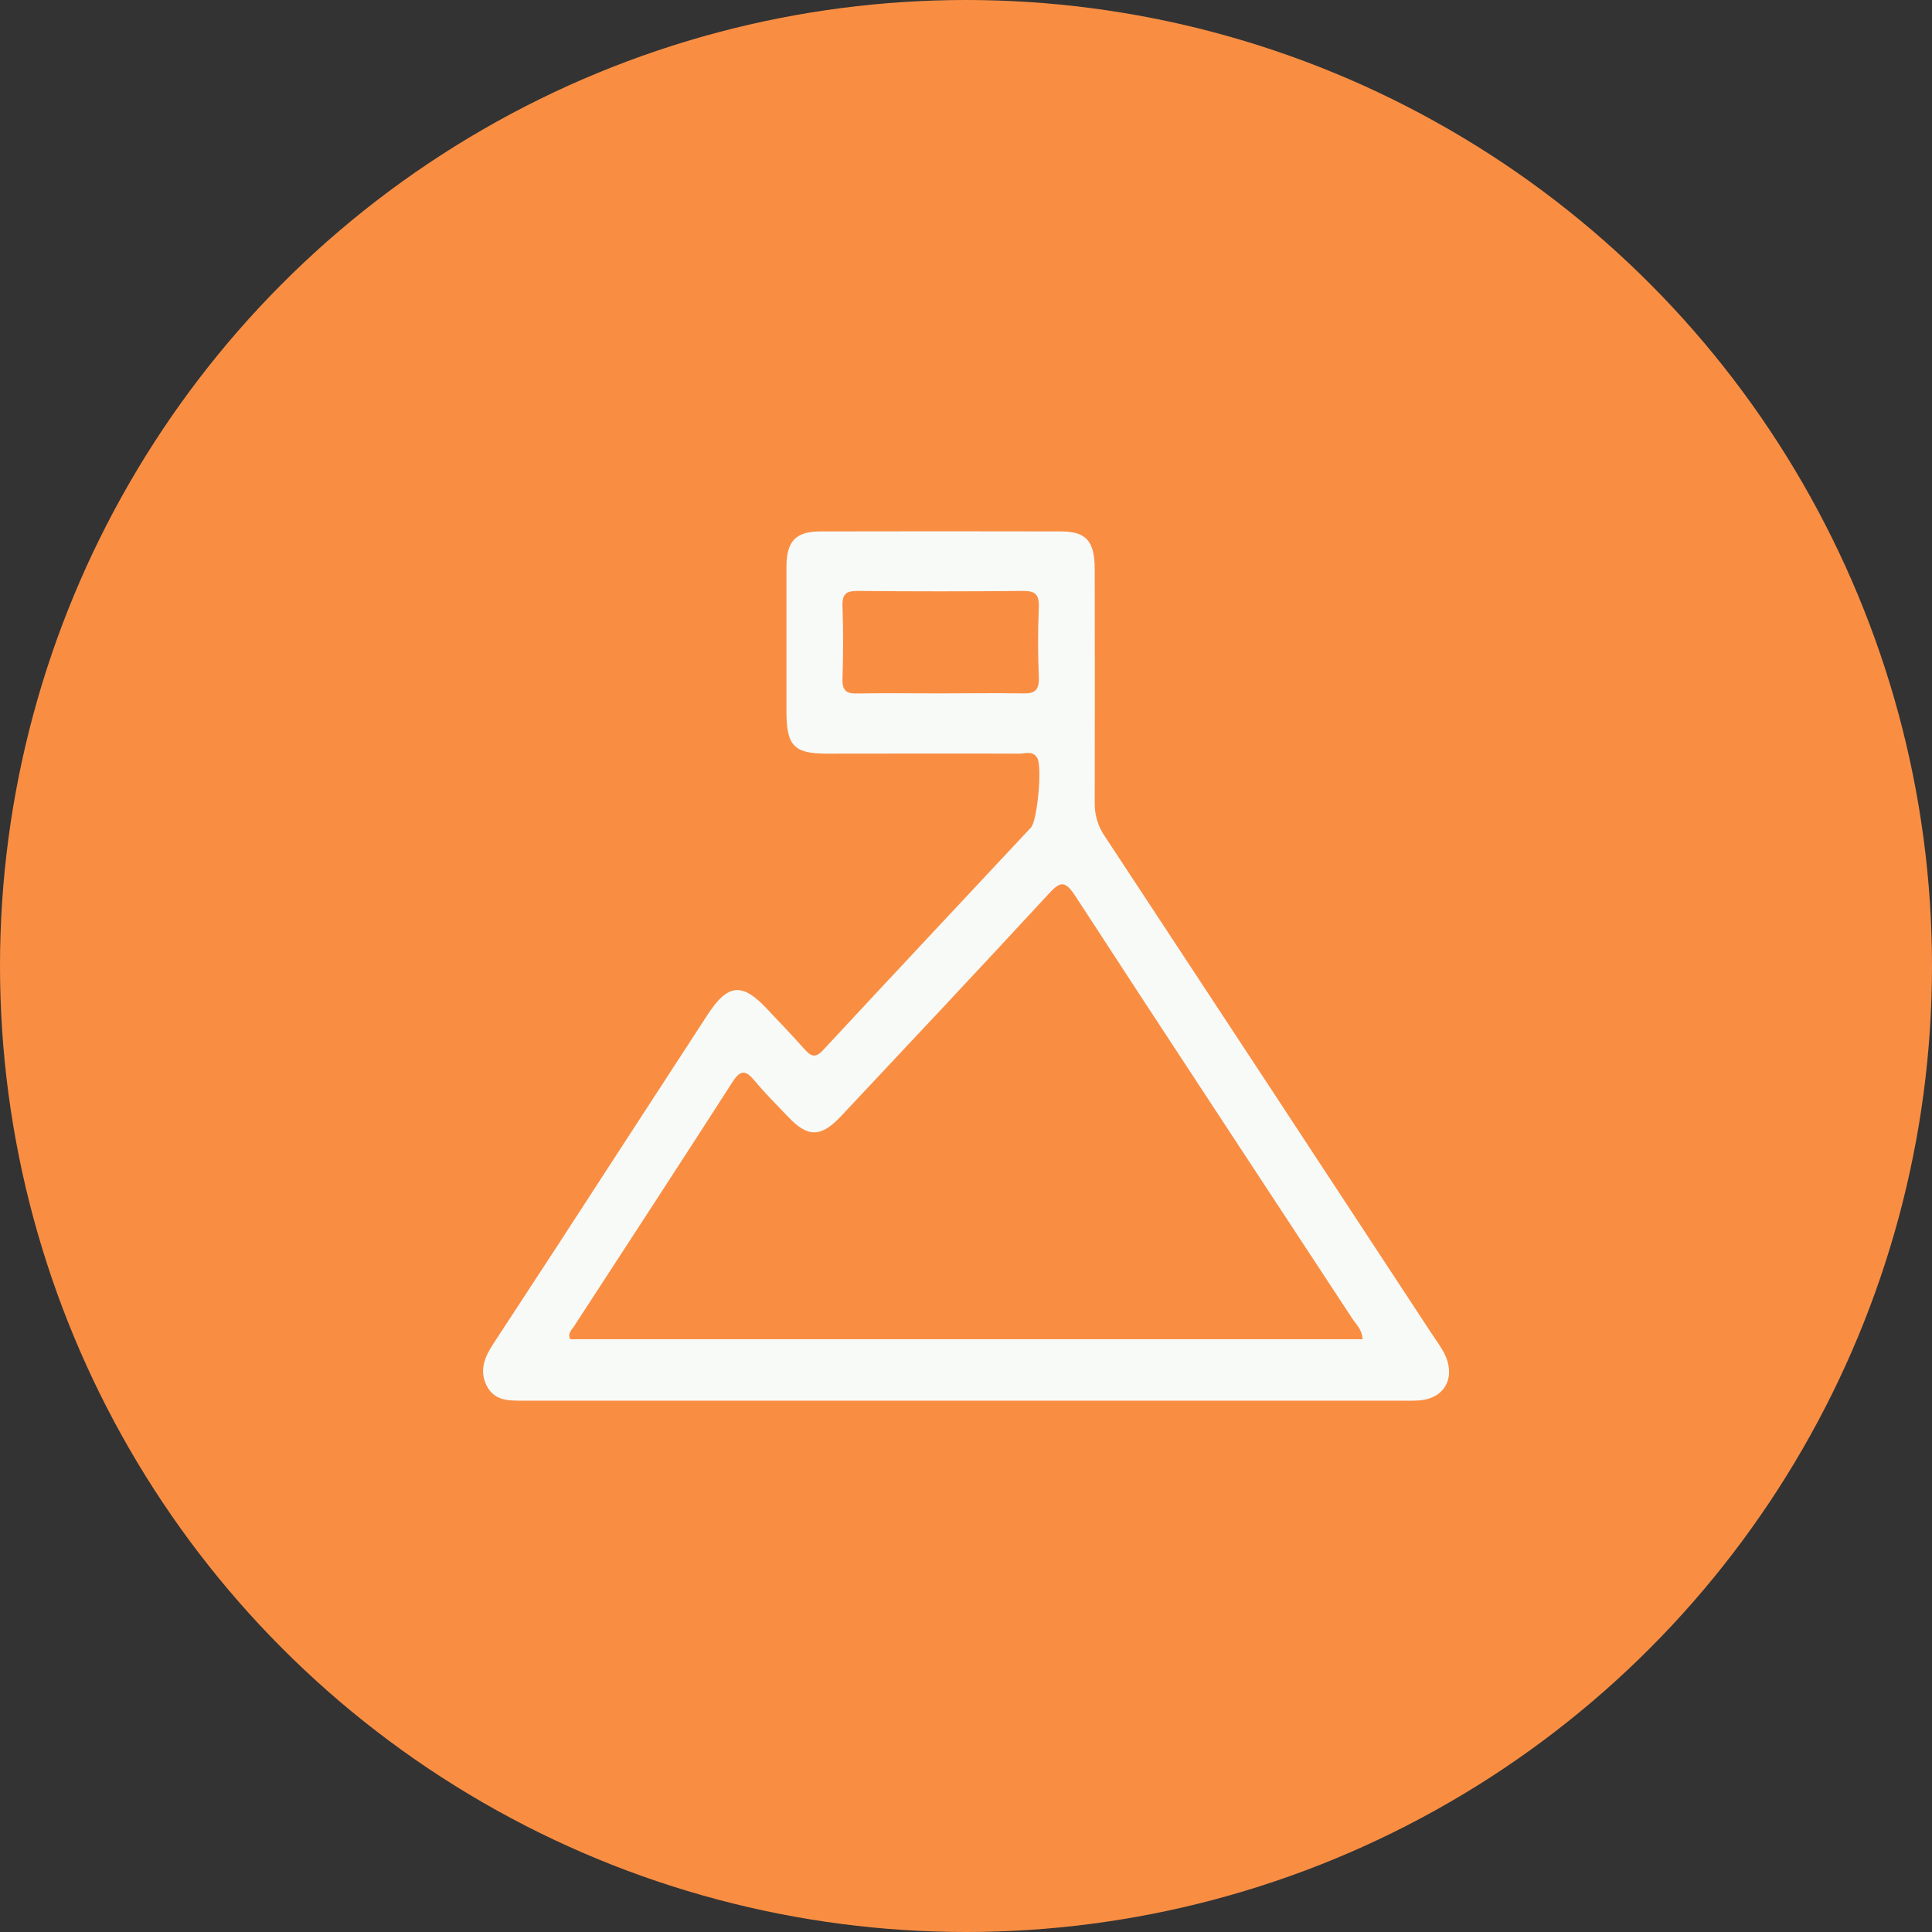
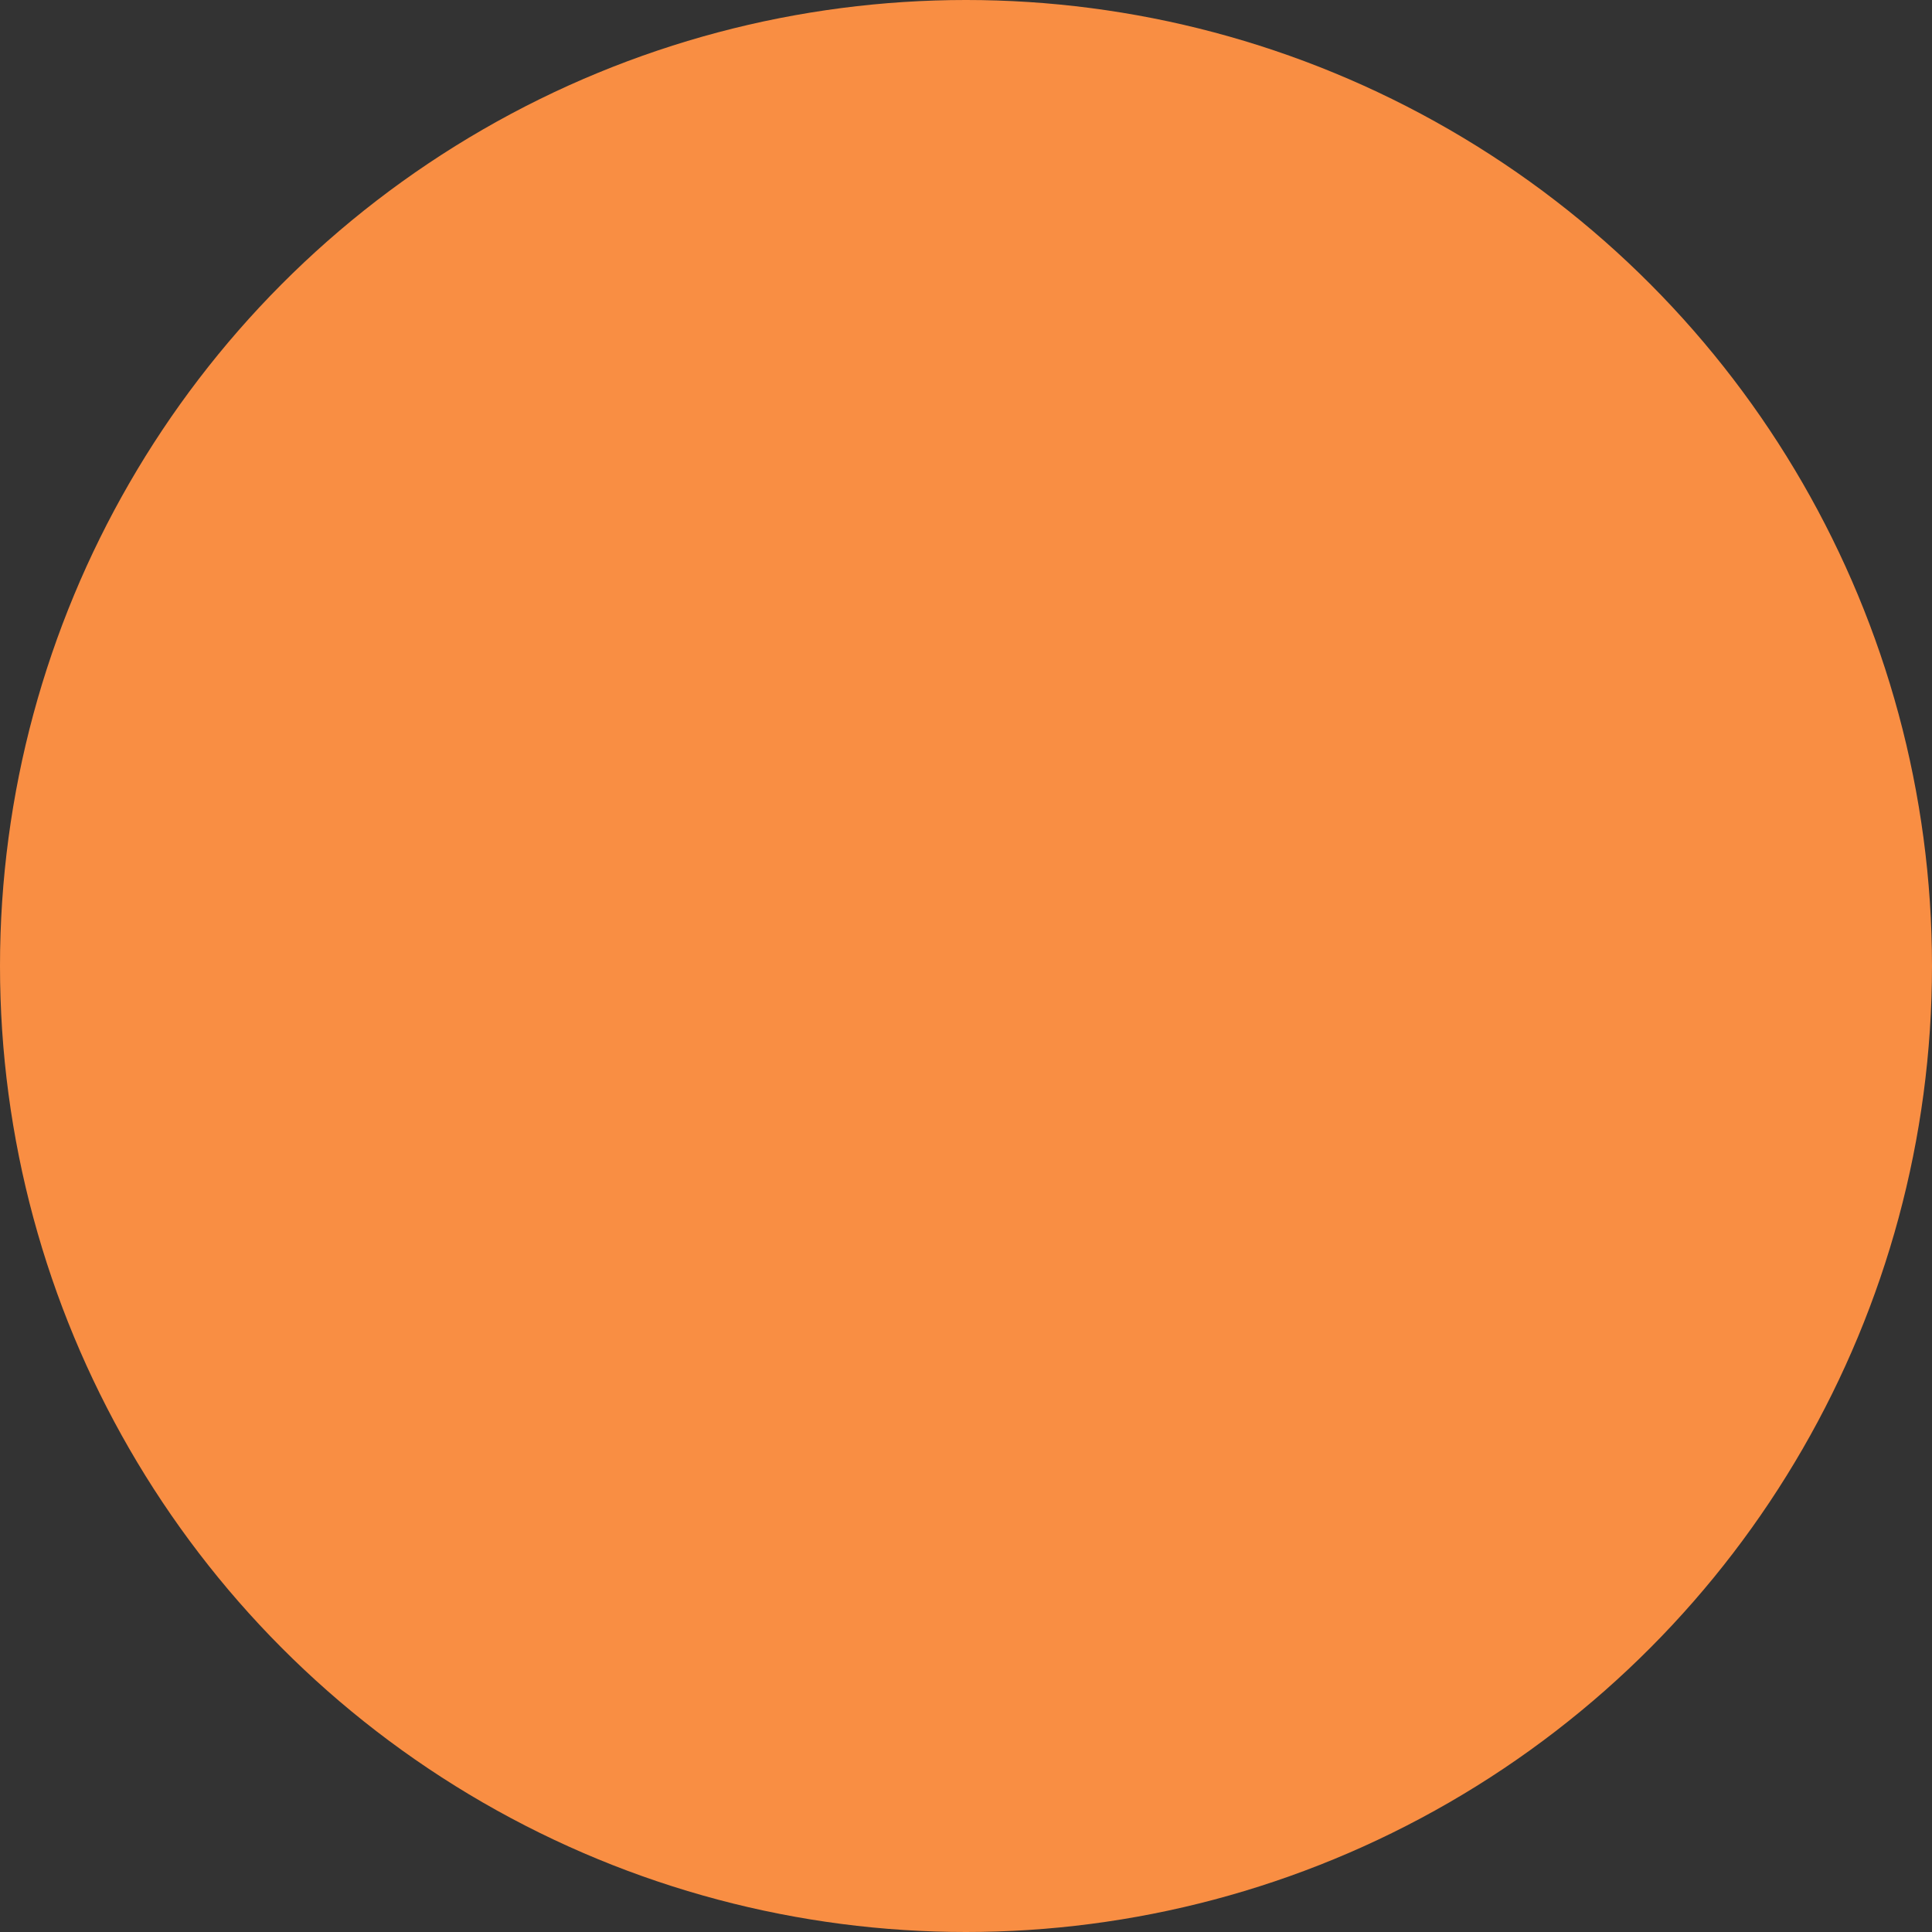
<svg xmlns="http://www.w3.org/2000/svg" width="56" height="56" viewBox="0 0 56 56" fill="none">
  <rect x="0" y="0" width="56" height="56" fill="#333333" stroke="none" />
  <circle cx="28" cy="28" r="28" fill="#F98E43" />
  <g clip-path="url(#clip0)">
    <path d="M28.01 40.599H15.1C14.708 40.599 14.313 40.589 14.1 40.151C13.888 39.714 14.051 39.33 14.296 38.956C15.574 37.007 16.846 35.055 18.113 33.098L20.512 29.409C21.089 28.521 21.508 28.473 22.212 29.223C22.579 29.613 22.953 29.998 23.309 30.401C23.494 30.611 23.623 30.691 23.857 30.439C25.858 28.282 27.873 26.139 29.881 23.988C30.072 23.784 30.21 22.229 30.069 21.977C29.941 21.747 29.723 21.844 29.549 21.844C27.685 21.837 25.821 21.844 23.959 21.844C23.015 21.844 22.797 21.615 22.796 20.629C22.796 19.233 22.796 17.838 22.796 16.438C22.796 15.687 23.063 15.405 23.774 15.404C26.098 15.399 28.422 15.399 30.747 15.404C31.483 15.404 31.729 15.68 31.731 16.497C31.736 18.755 31.736 21.013 31.731 23.27C31.725 23.618 31.827 23.958 32.021 24.237C35.179 29.033 38.334 33.834 41.487 38.639C41.596 38.806 41.717 38.969 41.817 39.143C42.231 39.853 41.924 40.524 41.152 40.59C40.961 40.606 40.768 40.599 40.576 40.599H28.01ZM39.495 38.818C39.481 38.535 39.307 38.385 39.191 38.21C36.516 34.13 33.826 30.058 31.166 25.967C30.859 25.495 30.716 25.562 30.388 25.918C28.393 28.079 26.378 30.221 24.366 32.365C23.789 32.975 23.412 32.97 22.844 32.372C22.516 32.027 22.177 31.691 21.871 31.323C21.622 31.025 21.471 30.99 21.233 31.36C19.714 33.727 18.174 36.079 16.642 38.438C16.571 38.548 16.445 38.648 16.527 38.818H39.495ZM27.215 20.099C28.022 20.099 28.829 20.085 29.637 20.099C29.969 20.107 30.128 20.035 30.111 19.63C30.082 18.955 30.082 18.274 30.111 17.6C30.127 17.198 29.974 17.126 29.639 17.129C28.045 17.144 26.451 17.144 24.856 17.129C24.547 17.129 24.406 17.197 24.42 17.567C24.444 18.263 24.444 18.963 24.42 19.663C24.406 20.032 24.542 20.109 24.855 20.101C25.639 20.087 26.427 20.099 27.215 20.099Z" fill="#F8FAF8" />
  </g>
  <defs>
    <clipPath id="clip0">
-       <rect width="28" height="25.2" fill="white" transform="translate(14 15.4)" />
-     </clipPath>
+       </clipPath>
  </defs>
</svg>